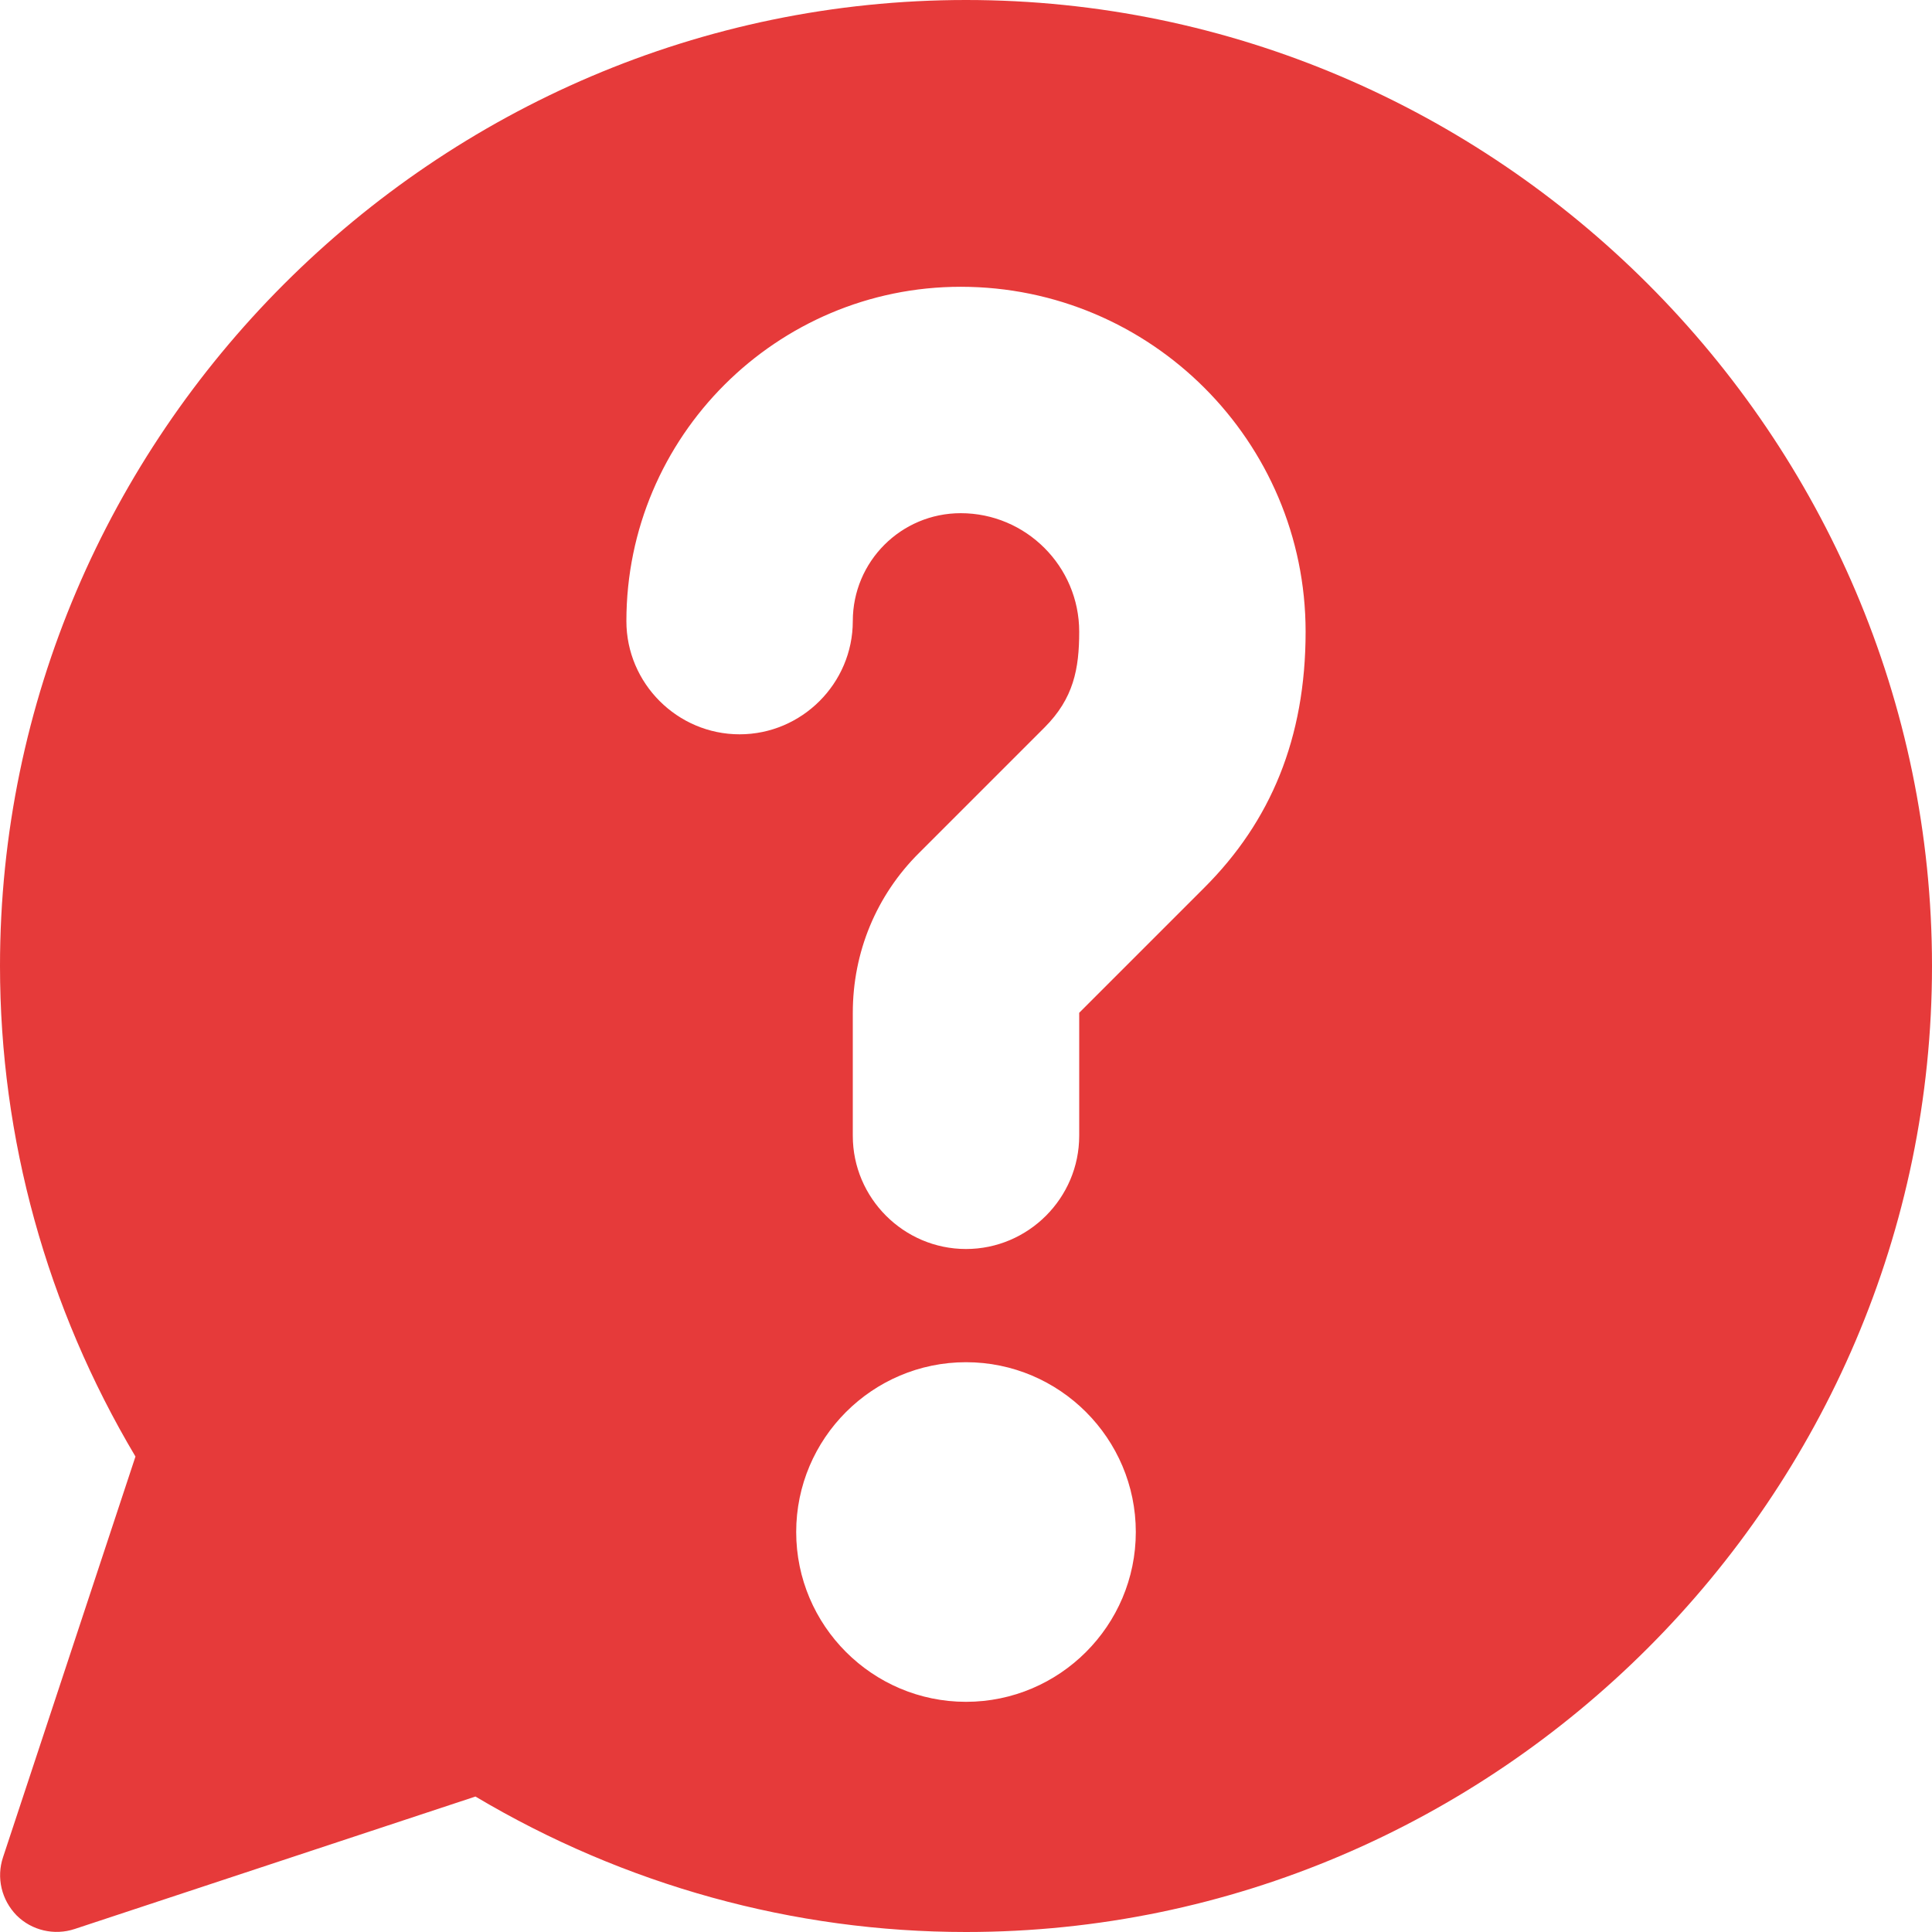
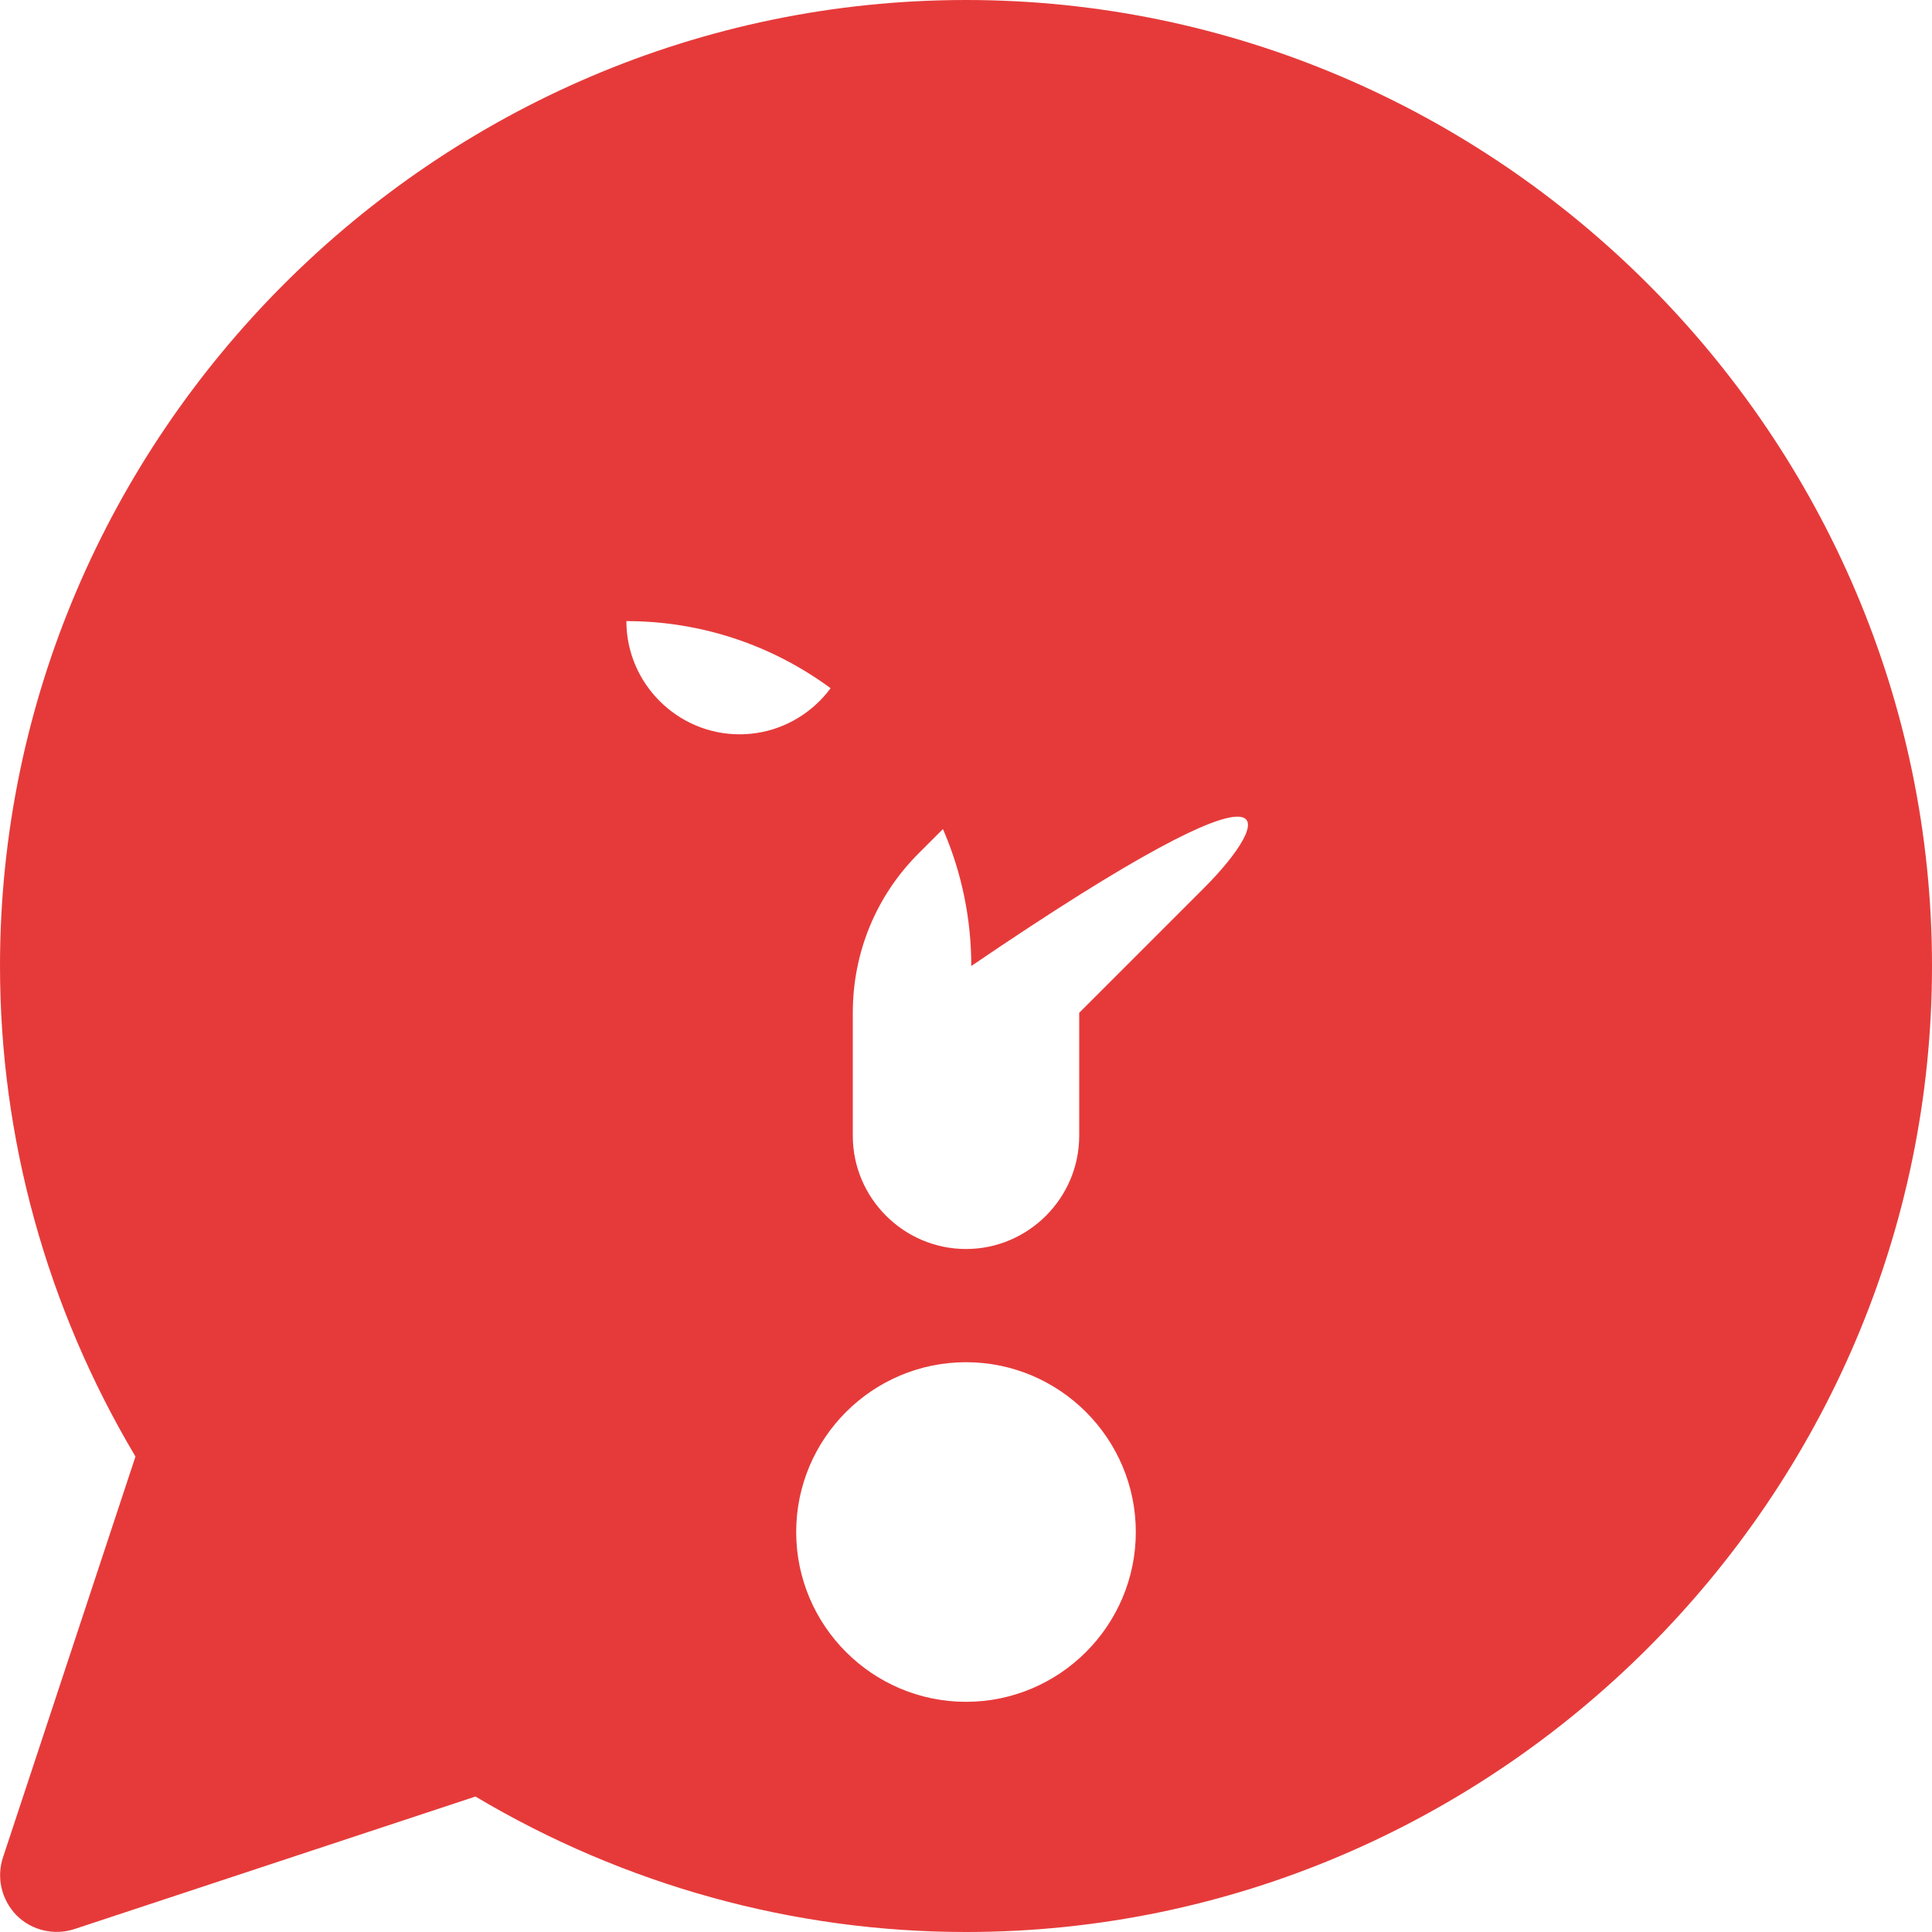
<svg xmlns="http://www.w3.org/2000/svg" version="1.1" id="Capa_1" x="0px" y="0px" viewBox="0 0 512 512" style="enable-background:new 0 0 512 512;" xml:space="preserve">
  <style type="text/css">
	.st0{fill:#E63A3A;}
</style>
  <g>
    <g>
-       <path class="st0" d="M256,0C115.4,0,0,115.4,0,256c0,45.7,12.4,90.5,35.9,130L0.8,492.2c-1.8,5.4-0.4,11.3,3.6,15.4    c4,4,10,5.4,15.4,3.6L126,476.1c39.5,23.5,84.3,35.9,130,35.9c140.6,0,256-115.4,256-256S396.6,0,256,0z M256,451    c-24.8,0-45-20.2-45-45s20.2-45,45-45s45,20.2,45,45C301,430.8,280.8,451,256,451z M319.2,235.2L286,268.4V301    c0,16.5-13.5,30-30,30s-30-13.5-30-30v-32.6c0-16,6.2-31.1,17.6-42.4l33.2-33.2c7.7-7.7,9.2-15.5,9.2-25.4    c0-17.3-14.1-31.4-31.4-31.4c-15.8,0-28.6,12.8-28.6,28.6c0,16.5-13.5,30-30,30s-30-13.5-30-30c0-48.9,39.8-88.6,88.6-88.6    c50.4,0,91.4,41,91.4,91.4C346,195.7,336.7,217.7,319.2,235.2z" />
+       <path class="st0" d="M256,0C115.4,0,0,115.4,0,256c0,45.7,12.4,90.5,35.9,130L0.8,492.2c-1.8,5.4-0.4,11.3,3.6,15.4    c4,4,10,5.4,15.4,3.6L126,476.1c39.5,23.5,84.3,35.9,130,35.9c140.6,0,256-115.4,256-256S396.6,0,256,0z M256,451    c-24.8,0-45-20.2-45-45s20.2-45,45-45s45,20.2,45,45C301,430.8,280.8,451,256,451z M319.2,235.2L286,268.4V301    c0,16.5-13.5,30-30,30s-30-13.5-30-30v-32.6c0-16,6.2-31.1,17.6-42.4l33.2-33.2c7.7-7.7,9.2-15.5,9.2-25.4    c0-17.3-14.1-31.4-31.4-31.4c-15.8,0-28.6,12.8-28.6,28.6c0,16.5-13.5,30-30,30s-30-13.5-30-30c50.4,0,91.4,41,91.4,91.4C346,195.7,336.7,217.7,319.2,235.2z" />
    </g>
  </g>
</svg>